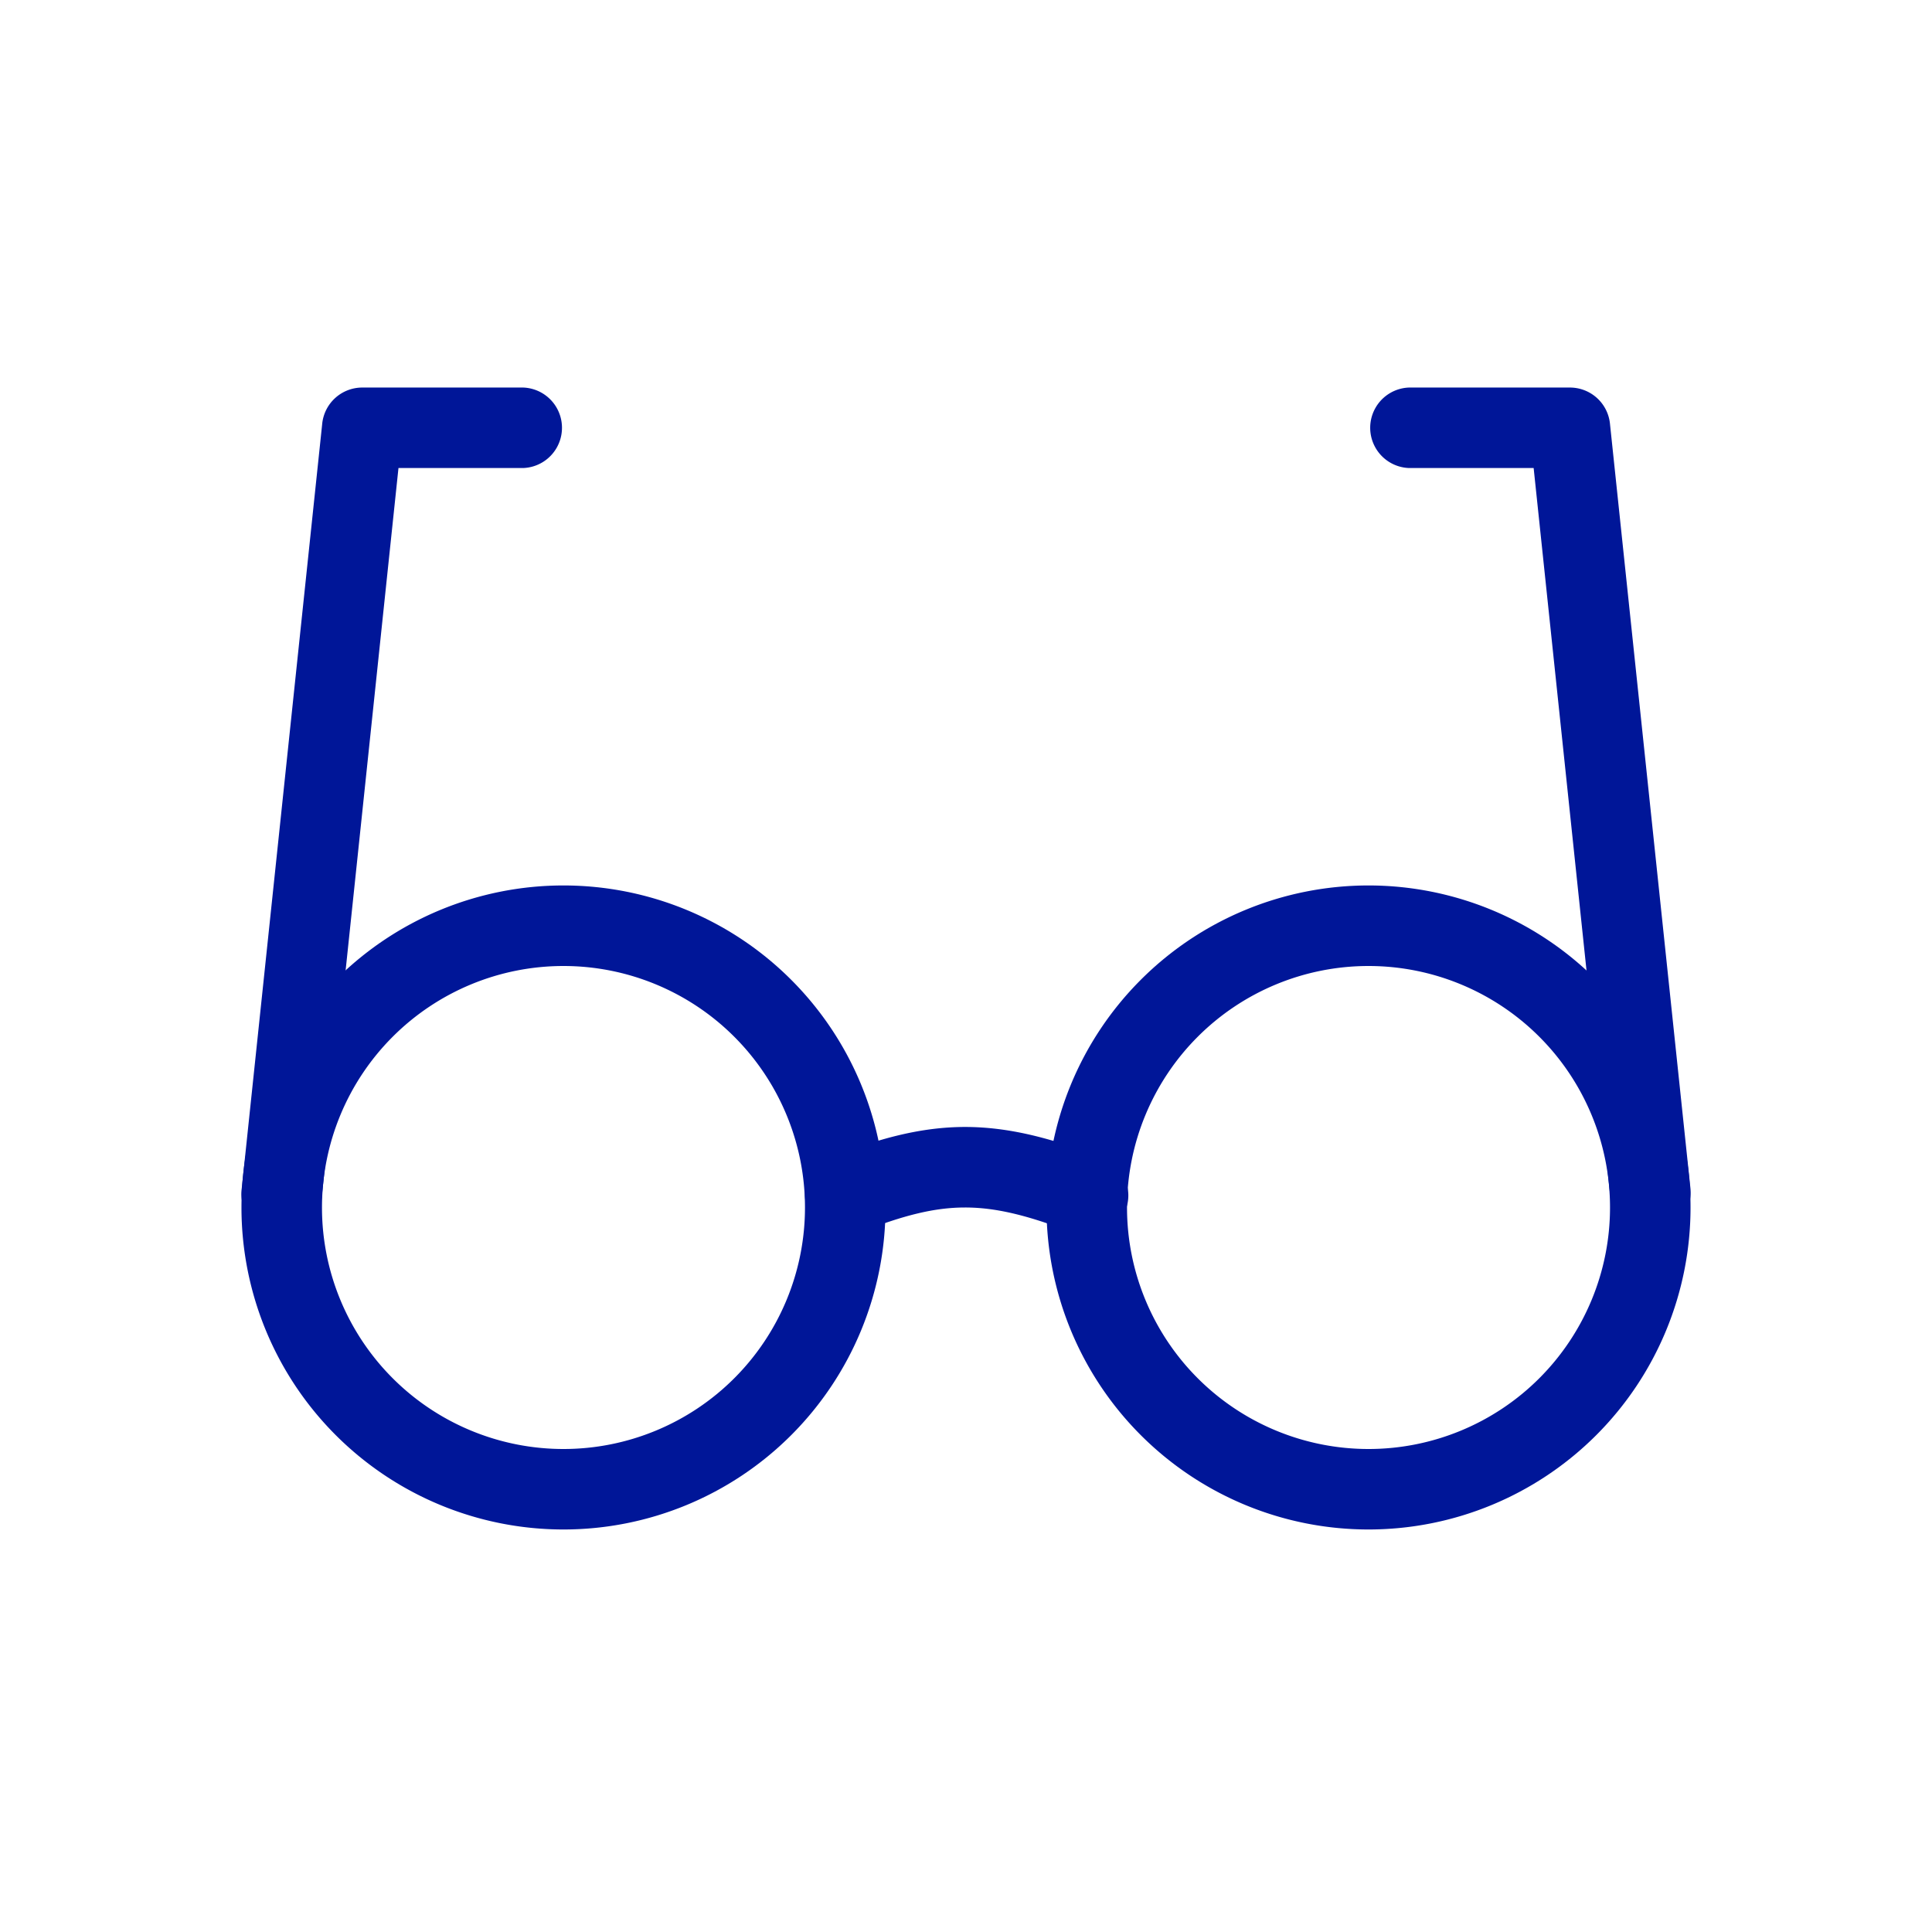
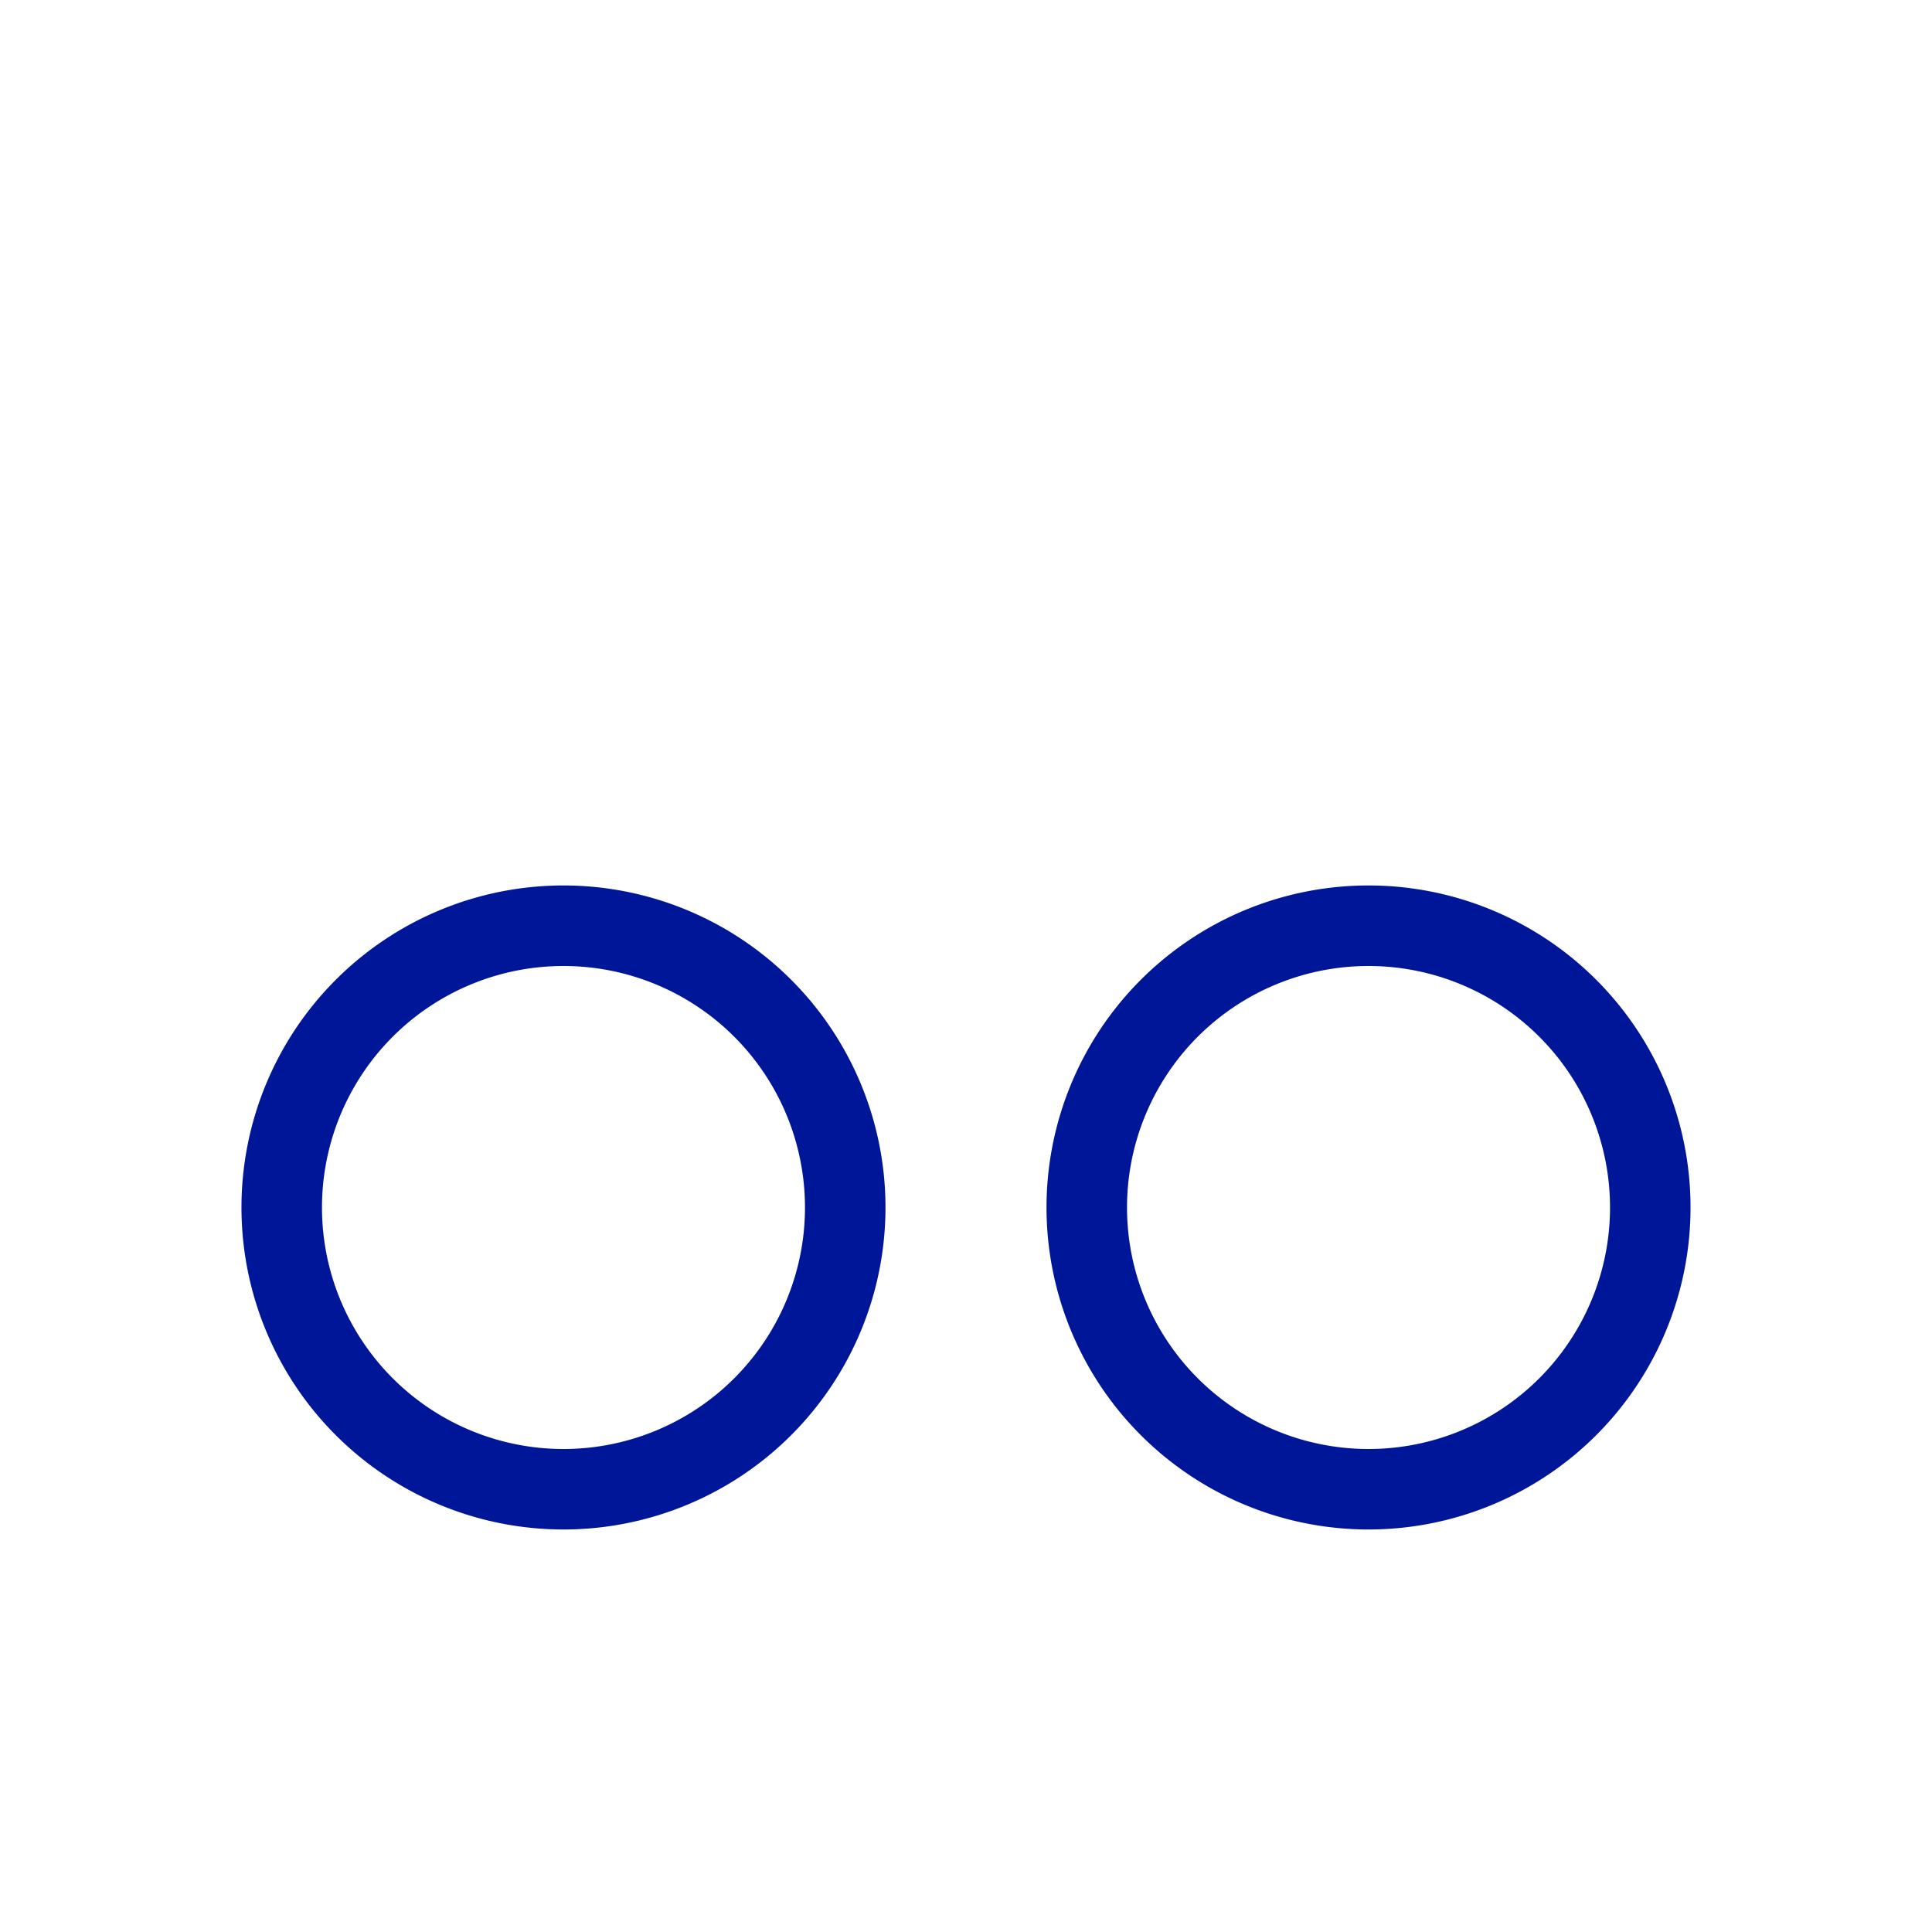
<svg xmlns="http://www.w3.org/2000/svg" width="32" height="32" fill="none">
  <path fill="#001698" fill-rule="evenodd" d="M9.333 24a4 4 0 1 0 0-8 4 4 0 0 0 0 8Zm0 1.333a5.333 5.333 0 1 0 0-10.667 5.333 5.333 0 0 0 0 10.667ZM22.667 24a4 4 0 1 0 0-8 4 4 0 0 0 0 8Zm0 1.333a5.333 5.333 0 1 0 0-10.667 5.333 5.333 0 0 0 0 10.667Z" clip-rule="evenodd" />
-   <path fill="#001698" fill-rule="evenodd" d="M15.982 20c-.491 0-1.005.122-1.736.412a.667.667 0 0 1-.492-1.24c.806-.318 1.498-.504 2.226-.506.727 0 1.431.183 2.261.505a.667.667 0 1 1-.482 1.243c-.758-.294-1.286-.415-1.777-.414ZM5.337 7.016A.667.667 0 0 1 6 6.419h2.667a.667.667 0 0 1 0 1.333H6.6l-1.27 12.07a.667.667 0 1 1-1.326-.14L5.337 7.017ZM26.666 7.016a.667.667 0 0 0-.663-.597h-2.667a.667.667 0 0 0 0 1.333h2.066l1.27 12.07a.667.667 0 1 0 1.327-.14L26.666 7.017Z" clip-rule="evenodd" />
</svg>